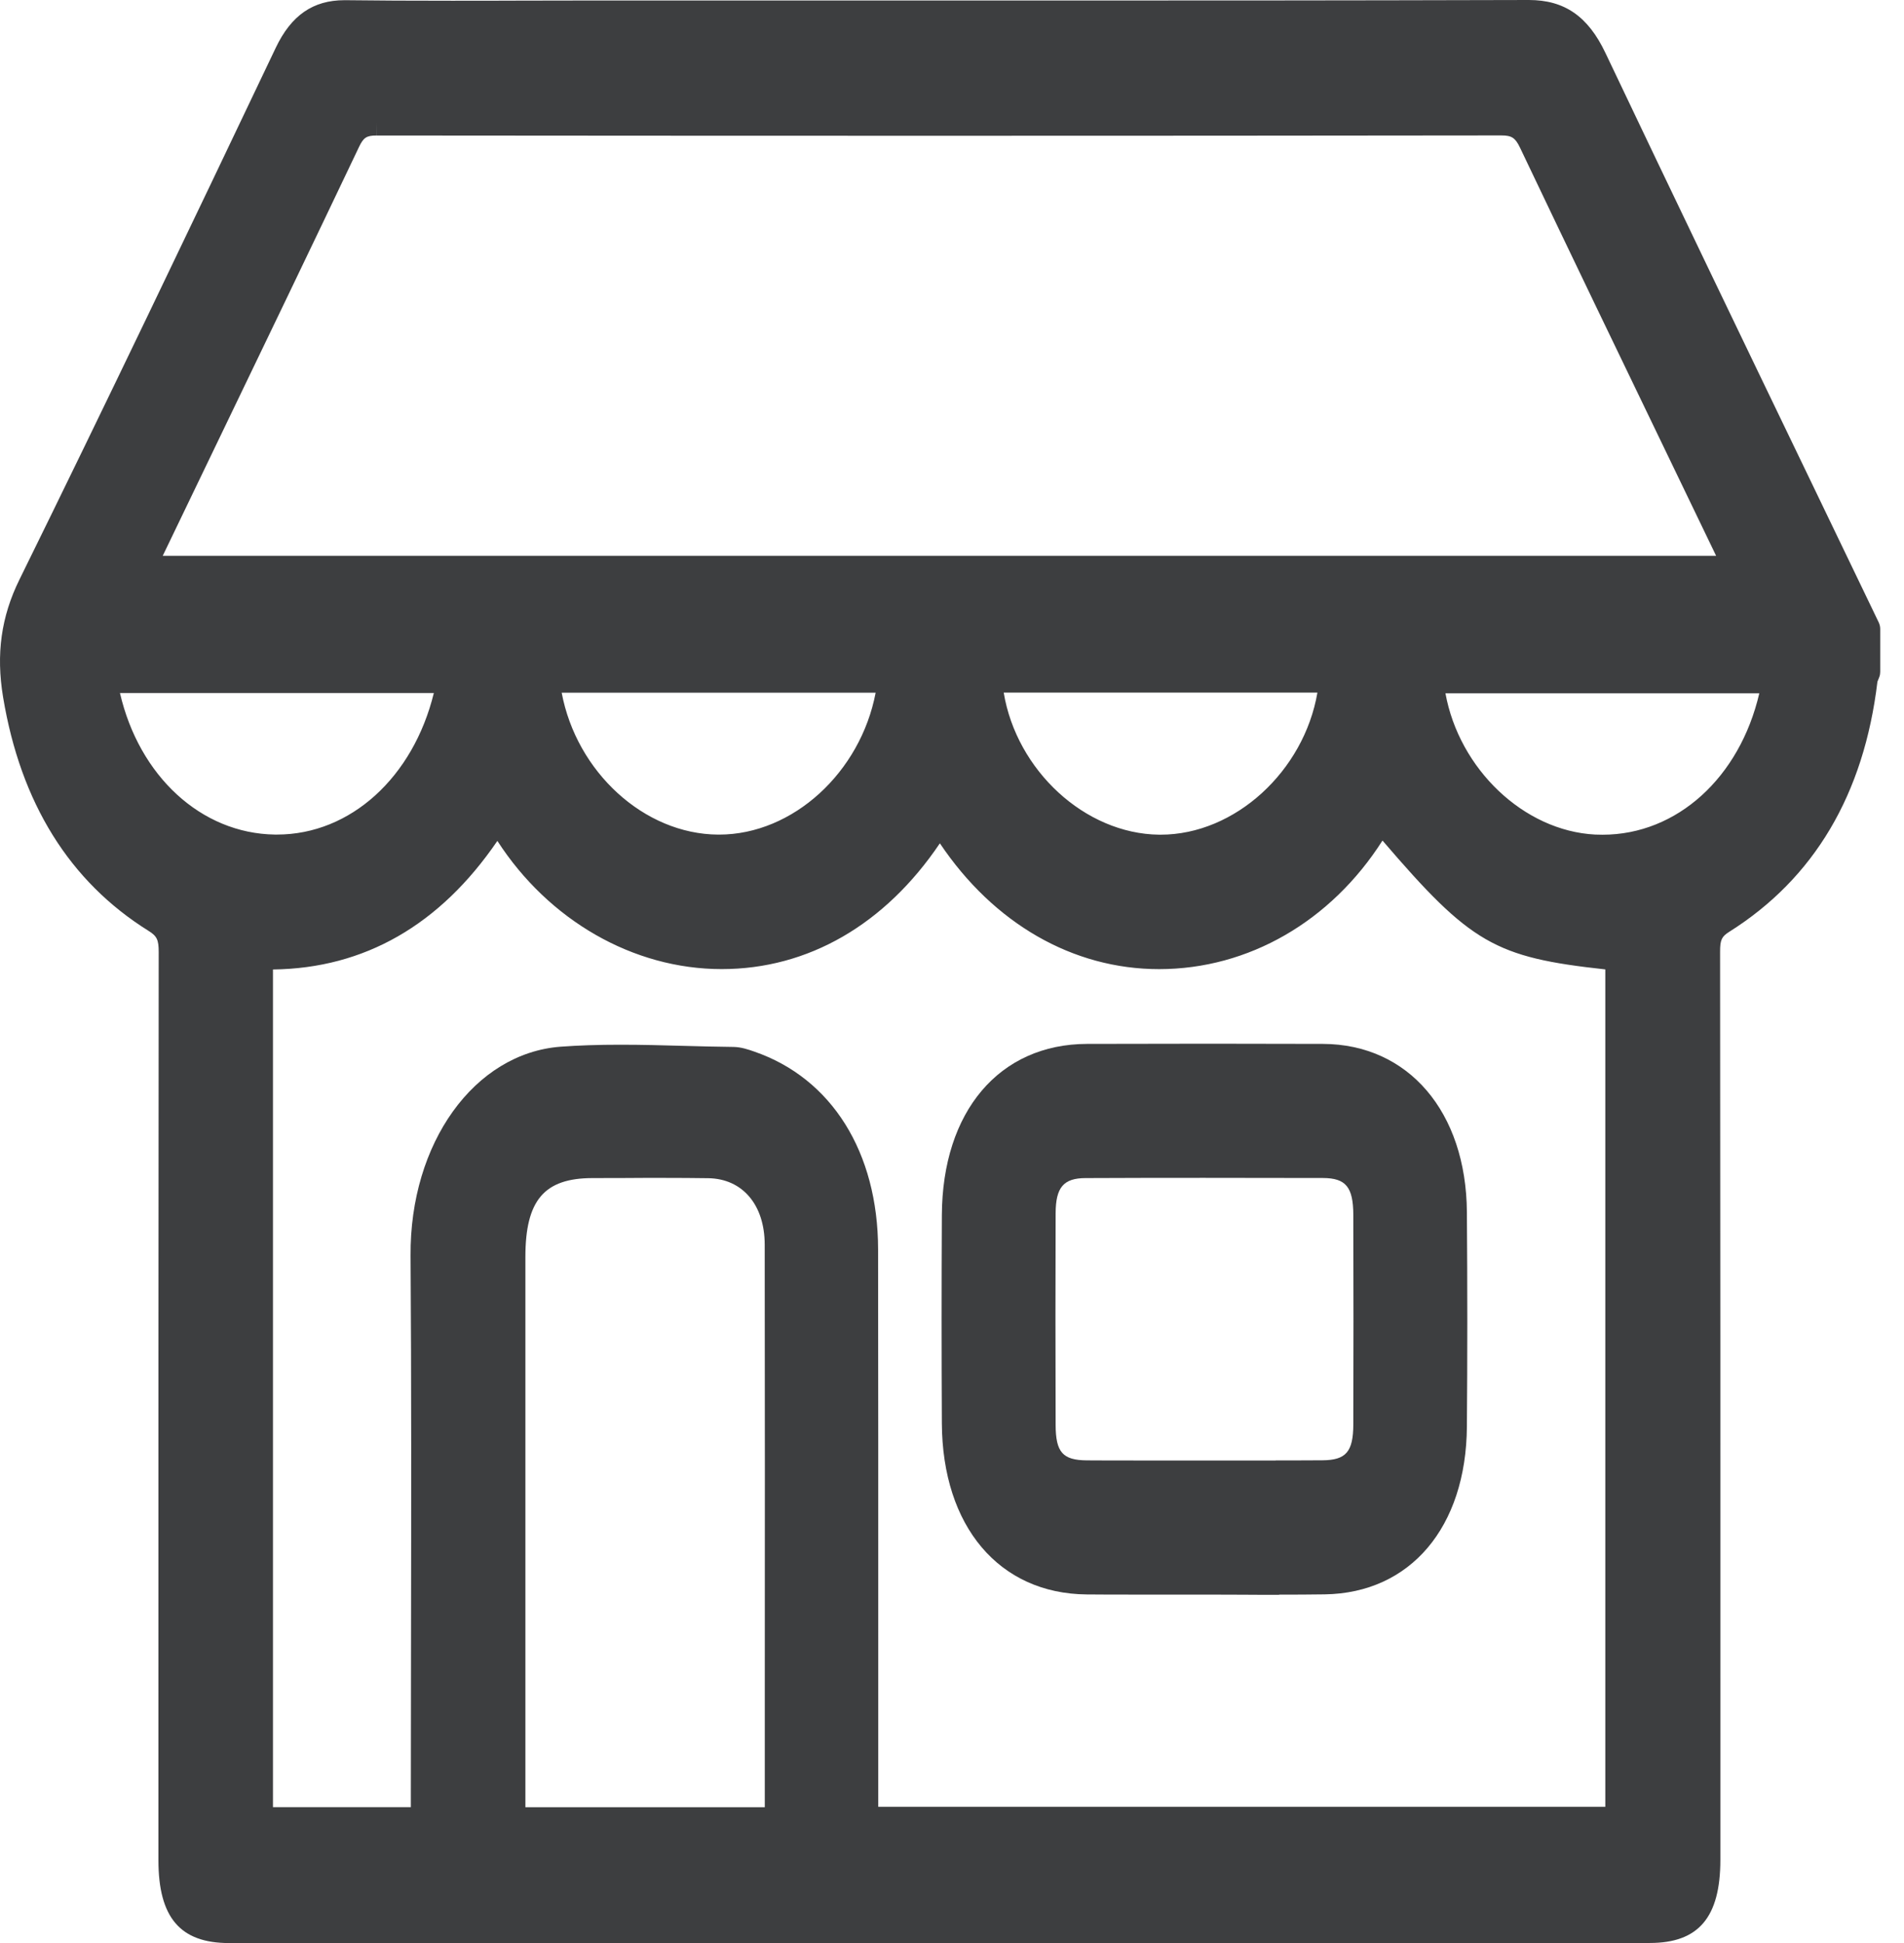
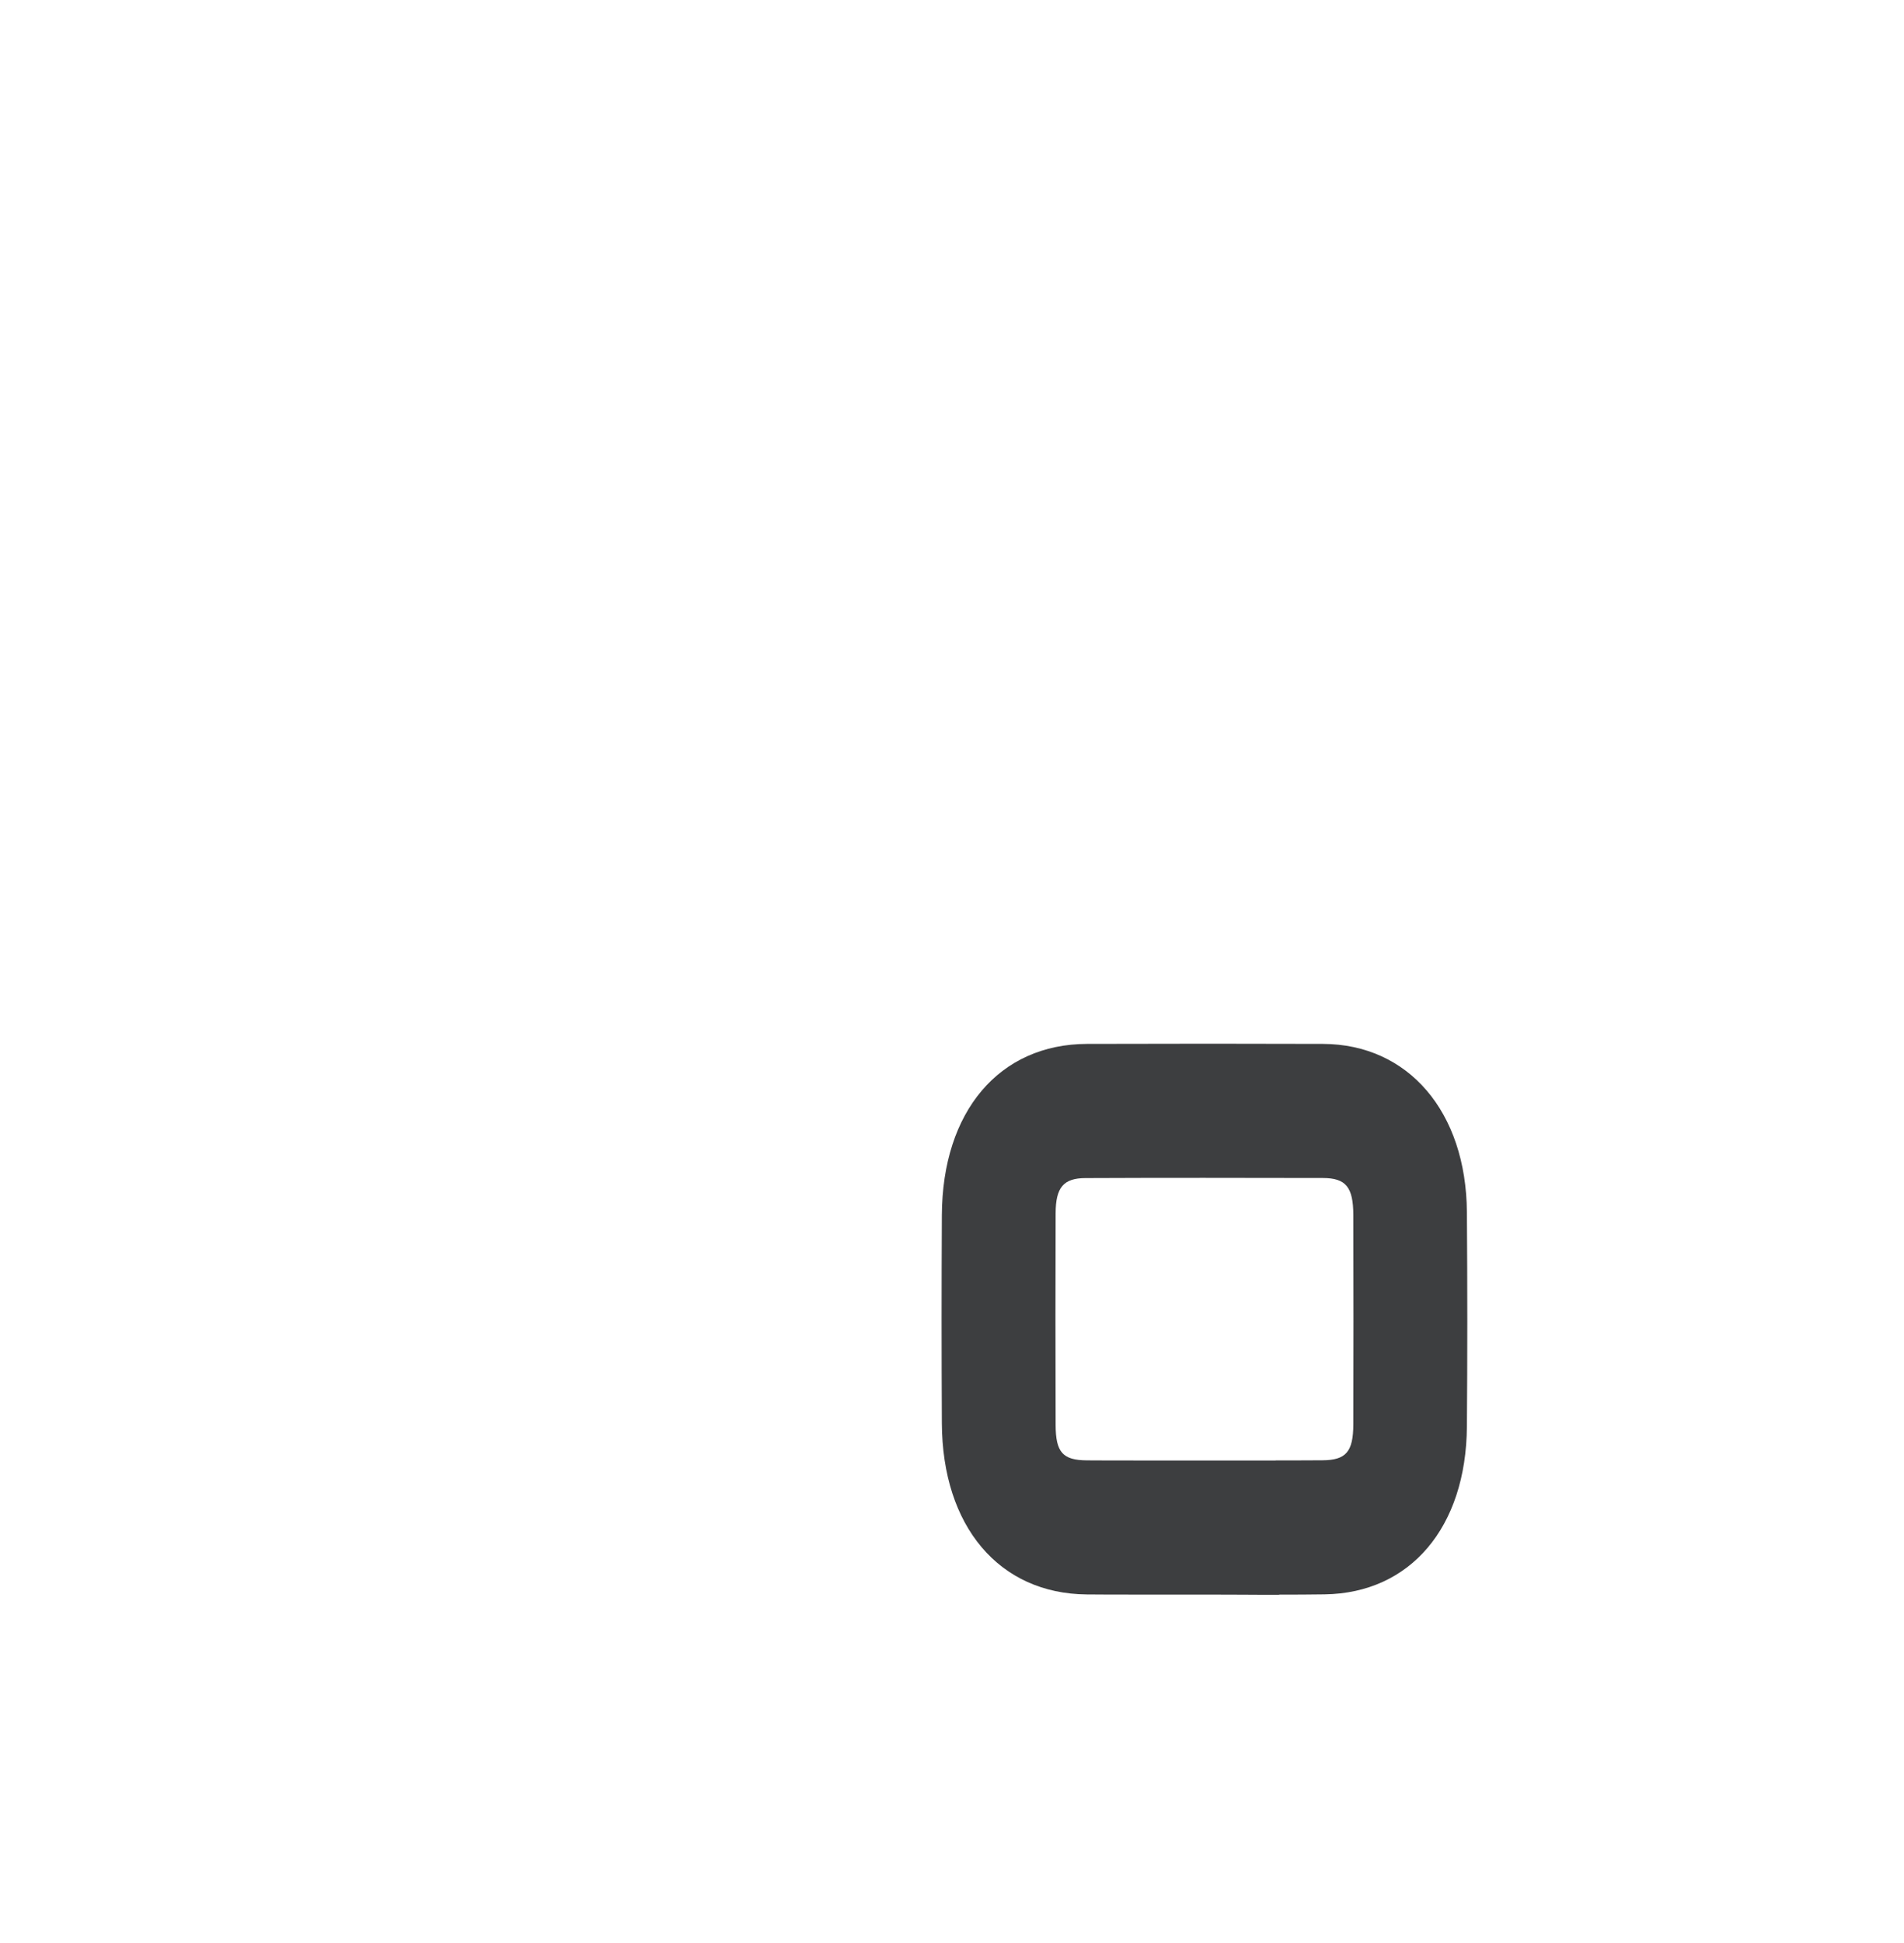
<svg xmlns="http://www.w3.org/2000/svg" width="49" height="50" viewBox="0 0 49 50" fill="none">
-   <path d="M5.892 50.001C4.637 50.001 4.077 49.343 4.077 47.867V44.59C4.077 38.004 4.076 31.195 4.084 24.496C4.084 24.183 4.038 24.087 3.821 23.953C1.79 22.686 0.531 20.663 0.079 17.938C-0.104 16.832 0.029 15.871 0.501 14.913C2.715 10.417 4.884 5.875 7.096 1.231C7.494 0.394 8.056 0.005 8.866 0.005H8.897C9.692 0.015 10.558 0.019 11.623 0.019C12.211 0.019 12.799 0.019 13.388 0.016C13.976 0.016 14.565 0.013 15.153 0.013H25.866C29.818 0.015 34.509 0.013 39.345 0C40.263 0 40.869 0.42 41.316 1.362C43.056 5.023 44.842 8.733 46.571 12.321C47.165 13.553 47.757 14.785 48.35 16.017C48.374 16.069 48.388 16.126 48.388 16.185V17.287C48.388 17.332 48.381 17.377 48.366 17.417C48.356 17.445 48.345 17.472 48.333 17.501C48.327 17.515 48.321 17.528 48.316 17.543C47.97 20.44 46.687 22.605 44.5 23.98C44.306 24.103 44.267 24.188 44.267 24.488C44.275 31.201 44.274 38.026 44.274 44.626V47.859C44.274 49.338 43.714 49.999 42.46 49.999C36.365 49.999 30.27 49.999 24.176 49.999C18.082 49.999 11.986 49.999 5.892 49.999V50.001ZM10.573 46.504V46.09C10.573 44.724 10.575 43.358 10.578 41.992C10.583 38.819 10.588 35.539 10.566 32.313C10.545 29.416 12.205 27.104 14.427 26.935C14.889 26.901 15.392 26.884 15.965 26.884C16.538 26.884 17.074 26.899 17.613 26.914C18.028 26.925 18.457 26.937 18.878 26.941C19.073 26.944 19.262 27.008 19.412 27.061C21.403 27.747 22.595 29.65 22.598 32.15C22.603 35.474 22.602 38.854 22.602 42.122C22.602 43.484 22.602 46.495 22.602 46.495H41.313V24.946C38.474 24.636 37.85 24.28 35.579 21.63C34.254 23.709 32.133 24.938 29.831 24.939C27.609 24.939 25.573 23.765 24.188 21.701C22.777 23.793 20.797 24.938 18.573 24.938C16.295 24.938 14.121 23.684 12.8 21.639C11.321 23.805 9.381 24.918 7.025 24.948V46.504H10.575H10.573ZM19.682 46.504V43.514C19.684 39.748 19.686 35.855 19.68 32.026C19.678 31.004 19.109 30.334 18.231 30.319C17.872 30.314 17.487 30.311 17.019 30.311C16.711 30.311 16.403 30.311 16.095 30.314C15.814 30.314 15.531 30.316 15.25 30.316C14.006 30.316 13.521 30.886 13.521 32.347C13.521 35.653 13.521 38.959 13.521 42.265V46.506H19.684L19.682 46.504ZM37.199 17.841C37.553 19.786 39.212 21.381 41.052 21.476C41.116 21.479 41.178 21.48 41.242 21.48C43.162 21.48 44.774 20.003 45.276 17.841H37.199ZM25.831 17.823C26.161 19.819 27.916 21.457 29.832 21.479H29.869C31.788 21.479 33.558 19.84 33.904 17.823H25.831ZM14.455 17.825C14.836 19.859 16.572 21.466 18.483 21.477H18.505C20.409 21.477 22.146 19.872 22.535 17.825H14.455ZM3.087 17.833C3.582 19.972 5.176 21.449 7.075 21.476H7.129C9.023 21.476 10.636 19.998 11.165 17.833H3.087ZM44.165 14.303C44.165 14.303 43.348 12.605 42.941 11.763C41.683 9.155 40.384 6.459 39.118 3.8C38.997 3.547 38.904 3.485 38.642 3.485C33.768 3.491 28.894 3.494 24.021 3.494C19.148 3.494 14.464 3.491 9.686 3.487V3.143L9.684 3.487C9.438 3.487 9.354 3.54 9.243 3.774C8.003 6.38 6.73 9.023 5.5 11.577C5.062 12.486 4.624 13.394 4.188 14.303H44.165Z" fill="#3D3E40" />
  <path d="M32.919 41.04C32.603 41.04 32.288 41.04 31.974 41.037C31.66 41.037 31.345 41.034 31.03 41.034C31.03 41.034 30.374 41.034 30.06 41.034C29.745 41.034 29.429 41.034 29.114 41.034C28.731 41.034 28.35 41.034 27.968 41.03C25.715 41.011 24.251 39.28 24.239 36.622C24.23 34.839 24.23 33.039 24.239 31.272C24.251 28.599 25.718 26.869 27.974 26.863C29.02 26.86 30.066 26.858 31.112 26.858C32.09 26.858 33.068 26.86 34.046 26.863C36.244 26.87 37.733 28.611 37.751 31.194C37.765 33.098 37.765 34.955 37.751 36.711C37.732 39.302 36.294 40.997 34.091 41.028C33.701 41.034 33.31 41.035 32.92 41.035L32.919 41.04ZM32.831 37.581C33.23 37.581 33.631 37.581 34.031 37.578C34.64 37.575 34.825 37.359 34.828 36.657C34.833 34.931 34.833 33.117 34.828 31.262C34.825 30.547 34.636 30.316 34.047 30.314C33.023 30.311 32 30.31 30.975 30.31C29.951 30.31 28.949 30.311 27.937 30.316C27.371 30.317 27.169 30.554 27.167 31.22C27.161 32.955 27.161 34.789 27.167 36.668C27.169 37.372 27.349 37.575 27.97 37.58C28.37 37.583 28.769 37.583 29.169 37.583H31.001H32.832L32.831 37.581Z" fill="#3D3E40" />
</svg>